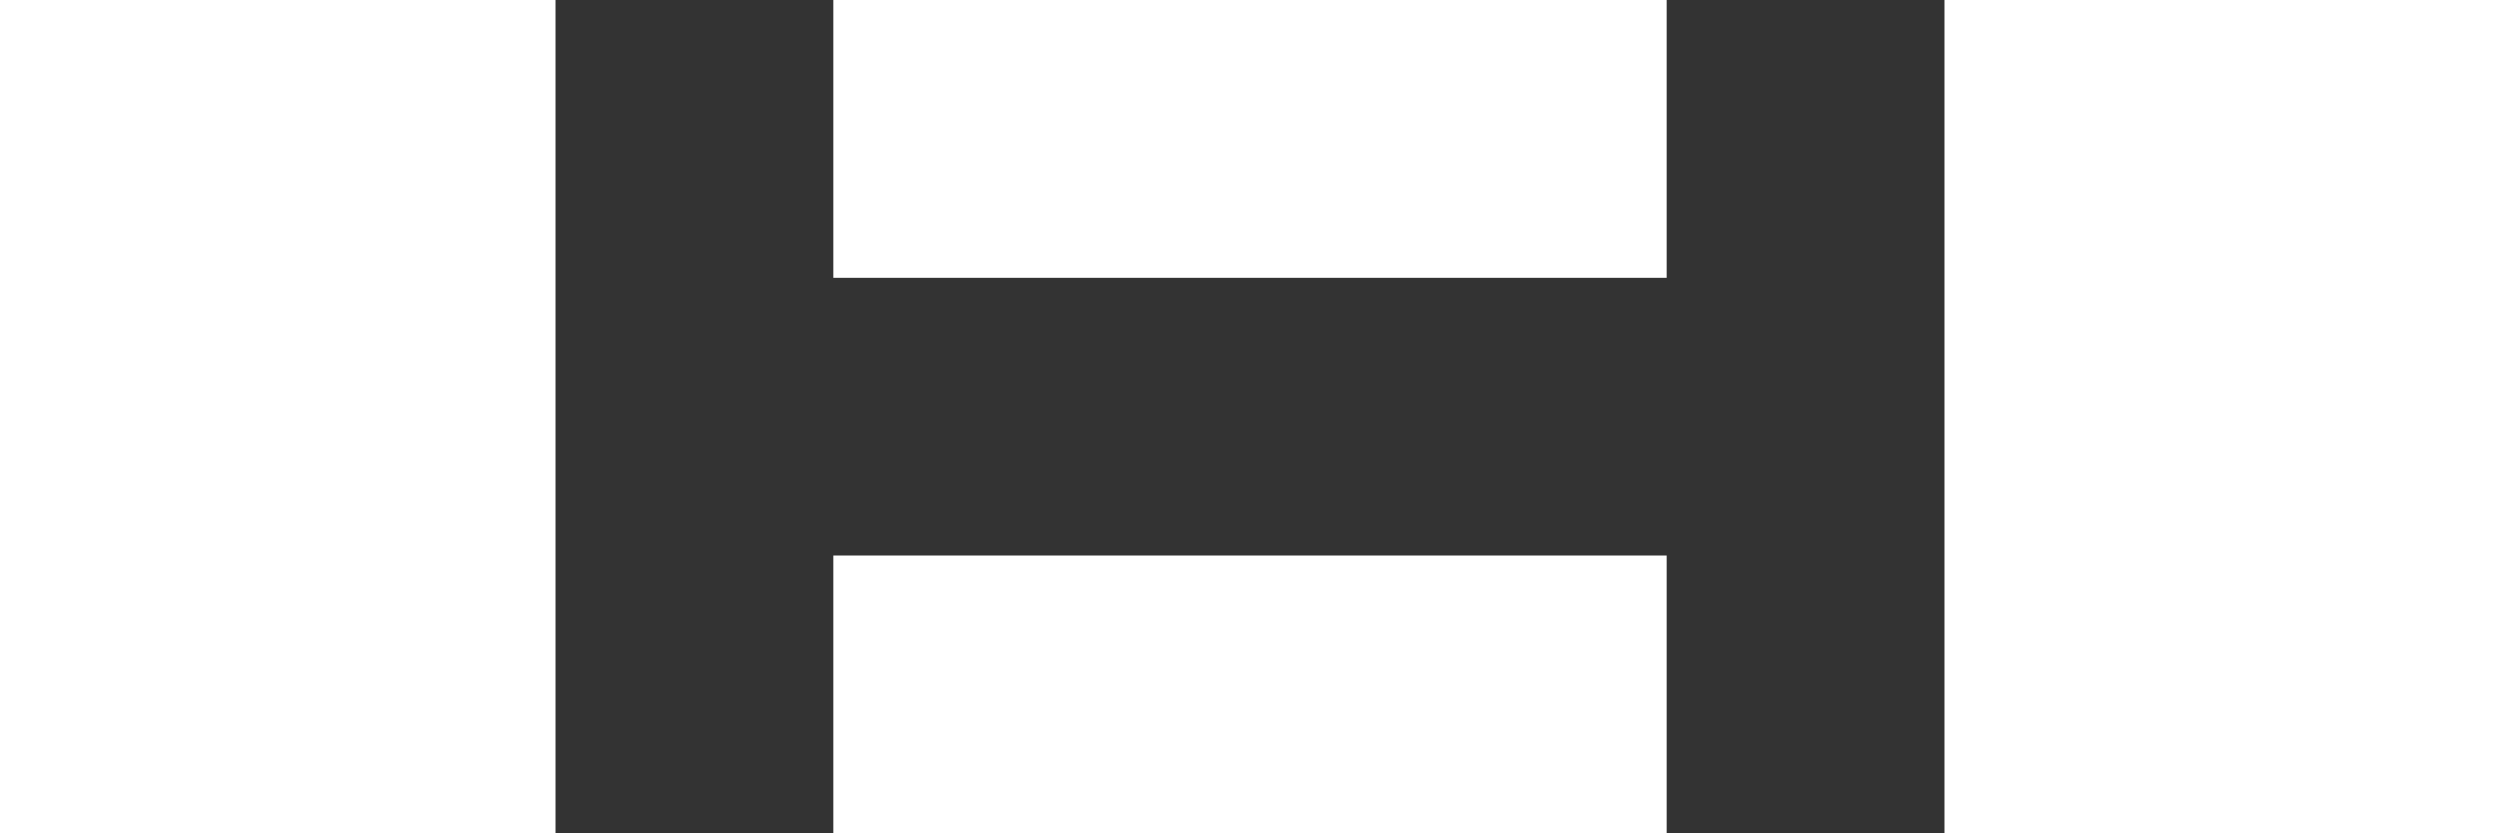
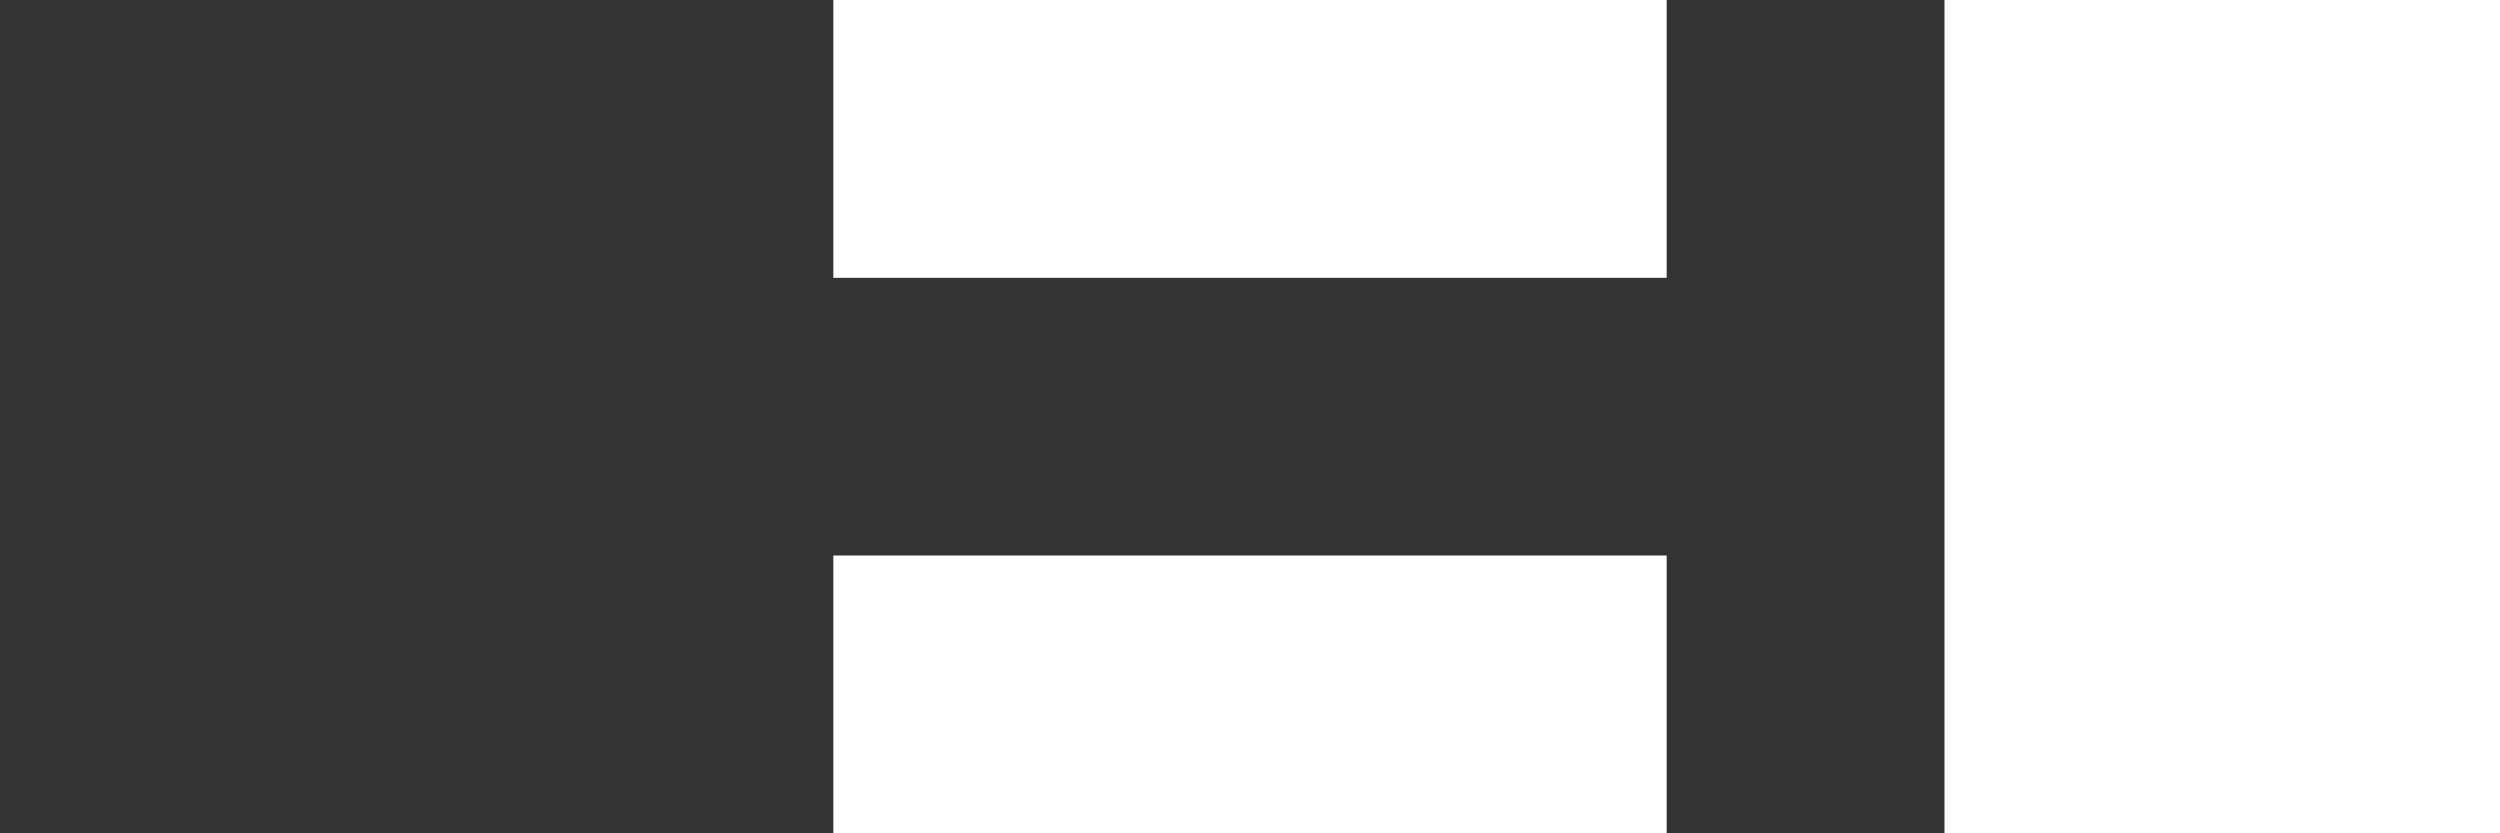
<svg xmlns="http://www.w3.org/2000/svg" id="a" viewBox="0 0 191.85 63.95">
  <rect x="0" y="0" width="191.85" height="63.95" fill="#333333" stroke="none" />
-   <rect width="42.63" height="63.95" fill="#fff" />
  <rect x="63.95" y="42.63" width="63.95" height="21.32" fill="#fff" />
  <rect x="63.95" width="63.95" height="21.32" fill="#fff" />
  <rect x="149.22" width="42.63" height="63.95" fill="#fff" />
</svg>